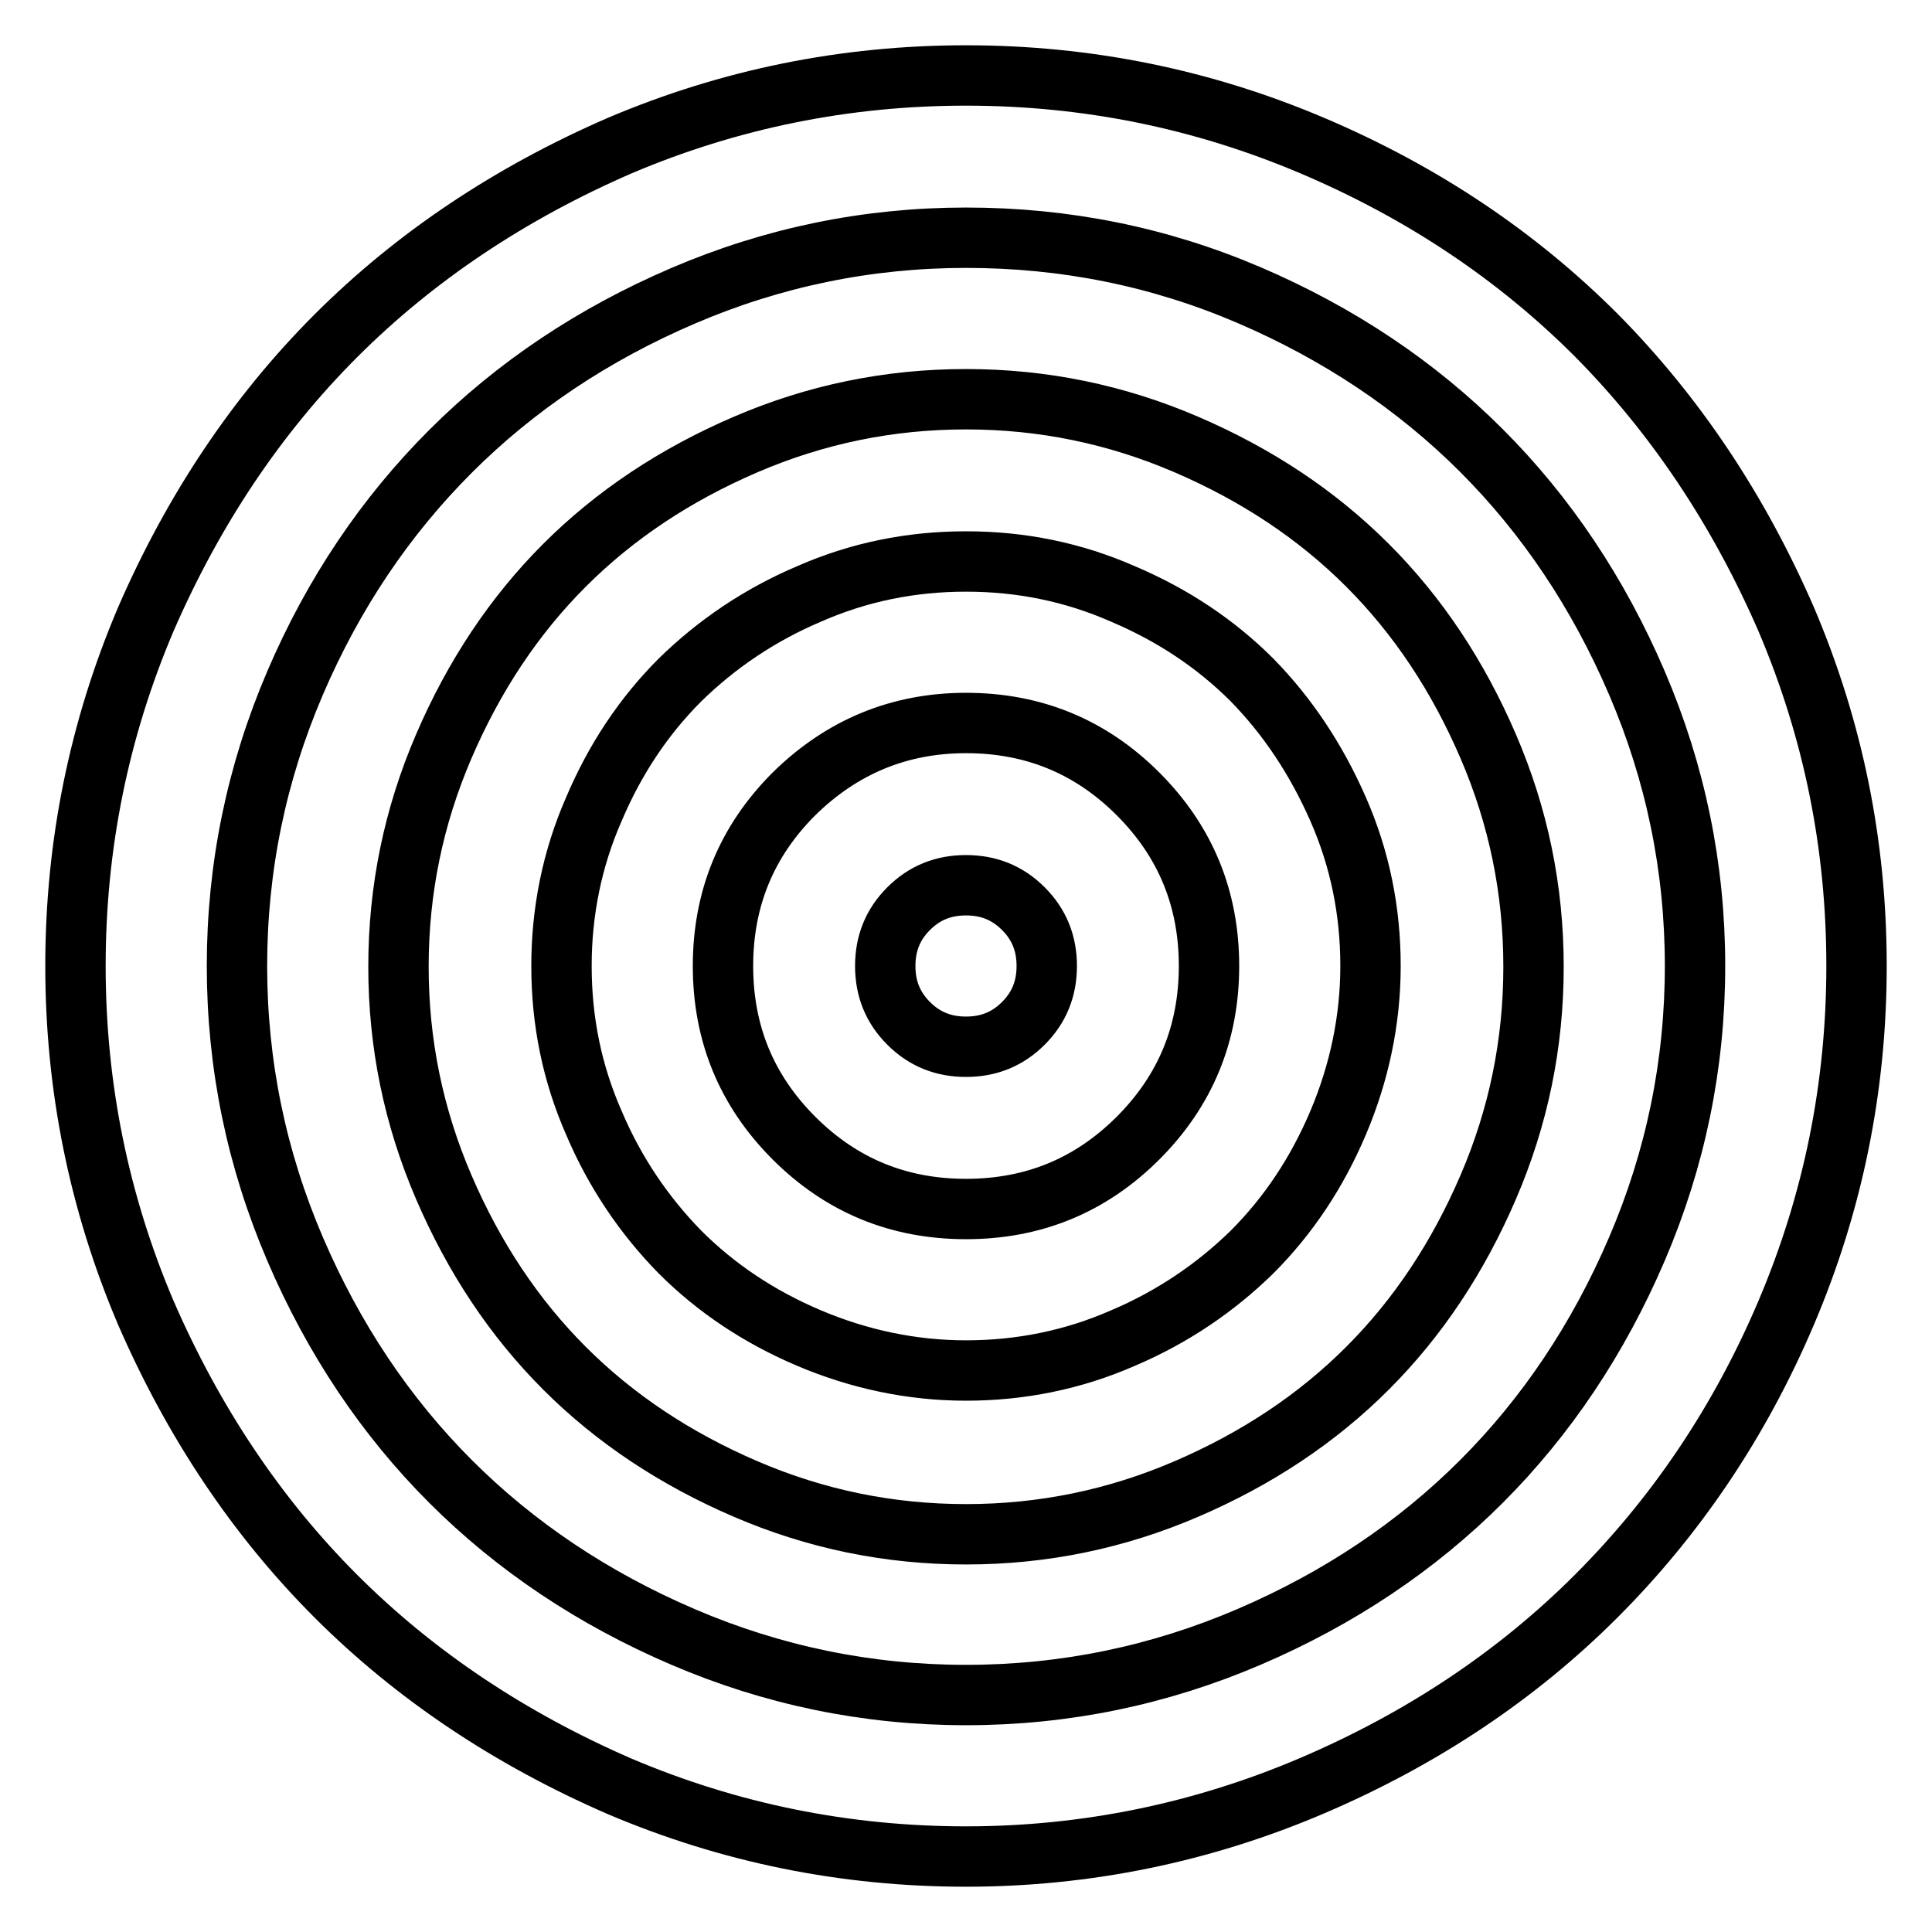
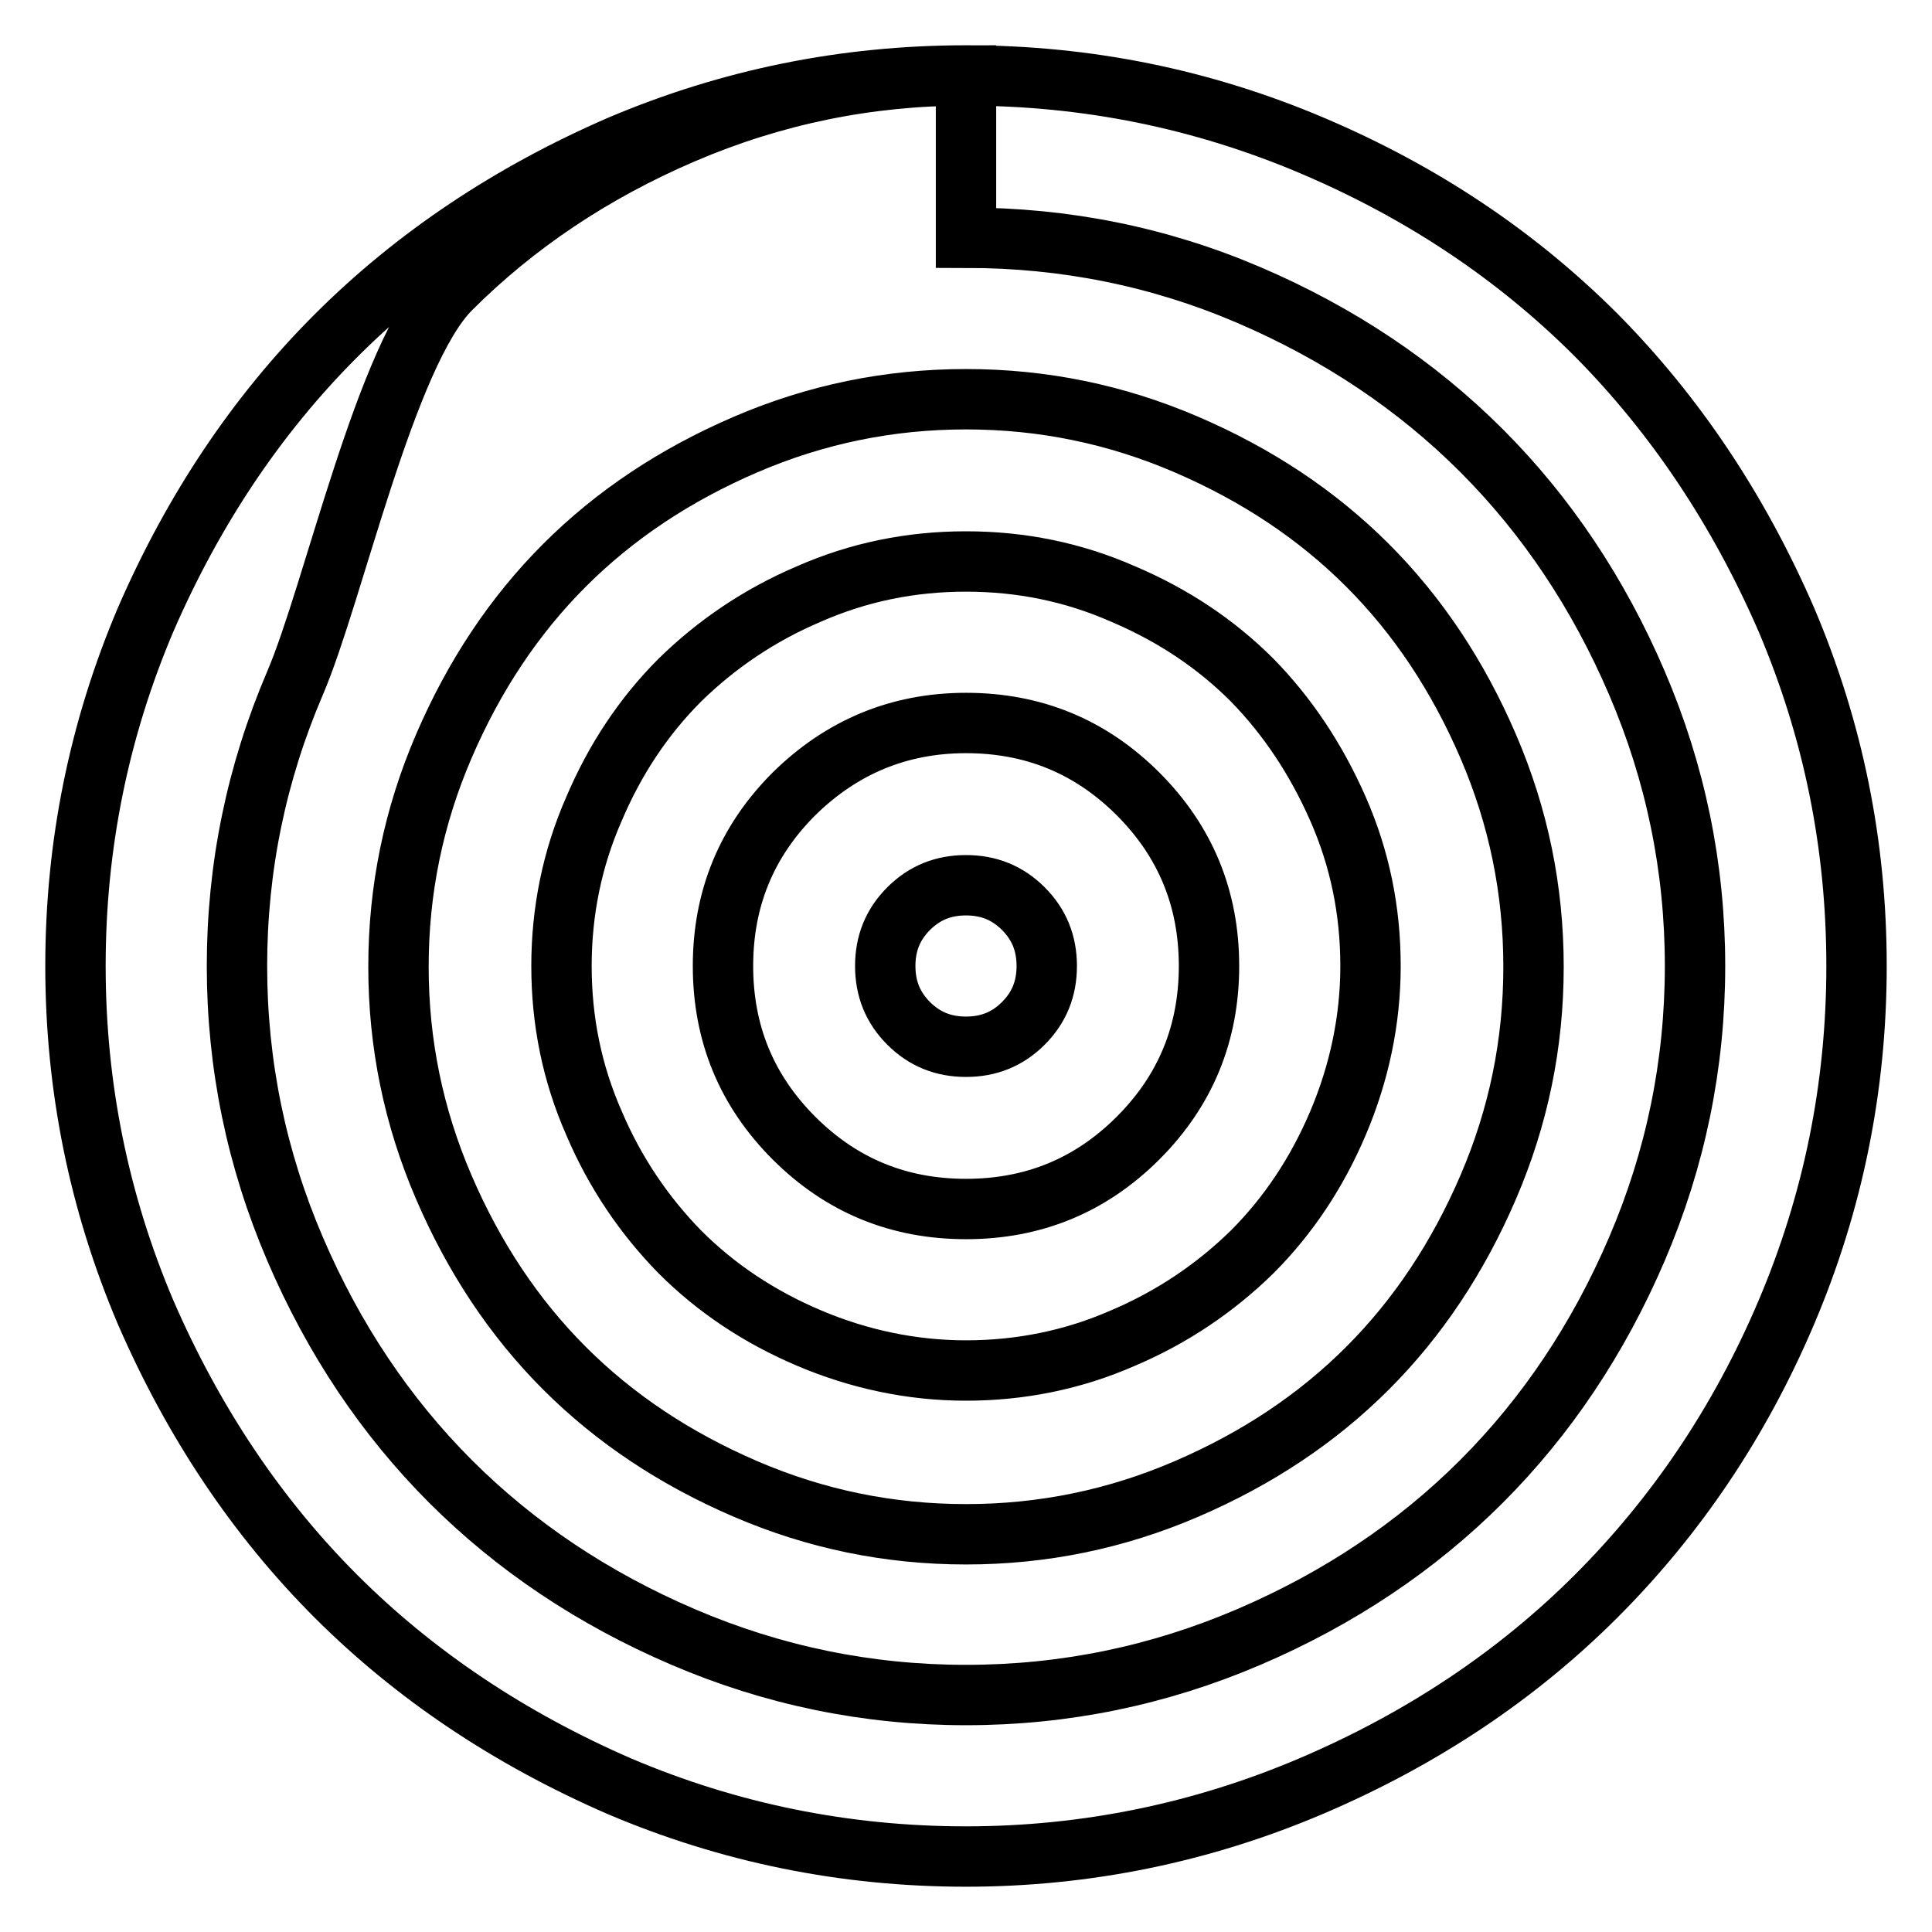
<svg xmlns="http://www.w3.org/2000/svg" version="1.1" x="0px" y="0px" viewBox="0 0 256 256" enable-background="new 0 0 256 256" xml:space="preserve">
  <g>
-     <path stroke-width="8" fill-opacity="0" stroke="#000000" d="M128,10c16,0,31.3,3.1,45.9,9.3c14.6,6.2,27.1,14.6,37.6,25.1C222,55,230.4,67.6,236.7,82.1 c6.2,14.6,9.3,29.8,9.3,45.9c0,16-3.1,31.3-9.3,45.9S222,201,211.5,211.5c-10.5,10.5-23.1,18.9-37.6,25.1S144,246,128,246 c-16,0-31.3-3.1-45.9-9.3C67.6,230.4,55,222,44.5,211.5C34,201,25.6,188.4,19.3,173.9C13.1,159.3,10,144,10,128 c0-16,3.1-31.3,9.3-45.9C25.6,67.6,34,55,44.5,44.5C55,34,67.6,25.6,82.1,19.3C96.7,13.1,112,10,128,10z M128,31.5 c-13.1,0-25.6,2.6-37.5,7.7s-22.2,12-30.8,20.6S44.2,78.6,39.1,90.5s-7.7,24.4-7.7,37.5c0,13.1,2.6,25.6,7.7,37.5 c5.1,11.9,12,22.2,20.6,30.8s18.9,15.5,30.8,20.6s24.4,7.7,37.5,7.7c13.1,0,25.6-2.6,37.5-7.7c11.9-5.1,22.2-12,30.8-20.6 s15.5-18.9,20.6-30.8c5.1-11.9,7.7-24.4,7.7-37.5c0-13.1-2.6-25.6-7.7-37.5c-5.1-11.9-12-22.2-20.6-30.8s-18.9-15.5-30.8-20.6 C153.6,34,141.1,31.5,128,31.5L128,31.5z M128,52.9c10.2,0,19.9,2,29.2,6c9.3,4,17.3,9.3,24,16c6.7,6.7,12,14.7,16,24 c4,9.3,6,19,6,29.2s-2,19.9-6,29.2c-4,9.3-9.3,17.3-16,24c-6.7,6.7-14.7,12-24,16c-9.3,4-19,6-29.2,6c-10.2,0-19.9-2-29.2-6 c-9.3-4-17.3-9.3-24-16c-6.7-6.7-12-14.7-16-24c-4-9.3-6-19-6-29.2s2-19.9,6-29.2c4-9.3,9.3-17.3,16-24c6.7-6.7,14.7-12,24-16 C108.1,54.9,117.8,52.9,128,52.9z M128,74.4c-7.3,0-14.2,1.4-20.8,4.3c-6.6,2.8-12.3,6.7-17.1,11.4c-4.8,4.8-8.6,10.5-11.4,17.1 c-2.9,6.6-4.3,13.6-4.3,20.8c0,7.3,1.4,14.2,4.3,20.8c2.8,6.6,6.7,12.3,11.4,17.1c4.8,4.8,10.5,8.6,17.1,11.4 c6.6,2.8,13.6,4.3,20.8,4.3s14.2-1.4,20.8-4.3c6.6-2.8,12.3-6.7,17.1-11.4c4.8-4.8,8.6-10.5,11.4-17.1c2.8-6.6,4.3-13.6,4.3-20.8 c0-7.3-1.4-14.2-4.3-20.8c-2.9-6.6-6.7-12.3-11.4-17.1c-4.8-4.8-10.5-8.6-17.1-11.4C142.2,75.8,135.3,74.4,128,74.4L128,74.4z  M128,95.8c8.9,0,16.5,3.1,22.8,9.4c6.3,6.3,9.4,13.9,9.4,22.8c0,8.9-3.1,16.5-9.4,22.8s-13.9,9.4-22.8,9.4 c-8.9,0-16.5-3.1-22.8-9.4c-6.3-6.3-9.4-13.9-9.4-22.8c0-8.9,3.1-16.5,9.4-22.8C111.5,99,119.1,95.8,128,95.8z M128,117.3 c-3,0-5.5,1-7.6,3.1c-2.1,2.1-3.1,4.6-3.1,7.6c0,3,1,5.5,3.1,7.6c2.1,2.1,4.6,3.1,7.6,3.1c3,0,5.5-1,7.6-3.1 c2.1-2.1,3.1-4.6,3.1-7.6c0-3-1-5.5-3.1-7.6C133.5,118.3,131,117.3,128,117.3z" />
+     <path stroke-width="8" fill-opacity="0" stroke="#000000" d="M128,10c16,0,31.3,3.1,45.9,9.3c14.6,6.2,27.1,14.6,37.6,25.1C222,55,230.4,67.6,236.7,82.1 c6.2,14.6,9.3,29.8,9.3,45.9c0,16-3.1,31.3-9.3,45.9S222,201,211.5,211.5c-10.5,10.5-23.1,18.9-37.6,25.1S144,246,128,246 c-16,0-31.3-3.1-45.9-9.3C67.6,230.4,55,222,44.5,211.5C34,201,25.6,188.4,19.3,173.9C13.1,159.3,10,144,10,128 c0-16,3.1-31.3,9.3-45.9C25.6,67.6,34,55,44.5,44.5C55,34,67.6,25.6,82.1,19.3C96.7,13.1,112,10,128,10z c-13.1,0-25.6,2.6-37.5,7.7s-22.2,12-30.8,20.6S44.2,78.6,39.1,90.5s-7.7,24.4-7.7,37.5c0,13.1,2.6,25.6,7.7,37.5 c5.1,11.9,12,22.2,20.6,30.8s18.9,15.5,30.8,20.6s24.4,7.7,37.5,7.7c13.1,0,25.6-2.6,37.5-7.7c11.9-5.1,22.2-12,30.8-20.6 s15.5-18.9,20.6-30.8c5.1-11.9,7.7-24.4,7.7-37.5c0-13.1-2.6-25.6-7.7-37.5c-5.1-11.9-12-22.2-20.6-30.8s-18.9-15.5-30.8-20.6 C153.6,34,141.1,31.5,128,31.5L128,31.5z M128,52.9c10.2,0,19.9,2,29.2,6c9.3,4,17.3,9.3,24,16c6.7,6.7,12,14.7,16,24 c4,9.3,6,19,6,29.2s-2,19.9-6,29.2c-4,9.3-9.3,17.3-16,24c-6.7,6.7-14.7,12-24,16c-9.3,4-19,6-29.2,6c-10.2,0-19.9-2-29.2-6 c-9.3-4-17.3-9.3-24-16c-6.7-6.7-12-14.7-16-24c-4-9.3-6-19-6-29.2s2-19.9,6-29.2c4-9.3,9.3-17.3,16-24c6.7-6.7,14.7-12,24-16 C108.1,54.9,117.8,52.9,128,52.9z M128,74.4c-7.3,0-14.2,1.4-20.8,4.3c-6.6,2.8-12.3,6.7-17.1,11.4c-4.8,4.8-8.6,10.5-11.4,17.1 c-2.9,6.6-4.3,13.6-4.3,20.8c0,7.3,1.4,14.2,4.3,20.8c2.8,6.6,6.7,12.3,11.4,17.1c4.8,4.8,10.5,8.6,17.1,11.4 c6.6,2.8,13.6,4.3,20.8,4.3s14.2-1.4,20.8-4.3c6.6-2.8,12.3-6.7,17.1-11.4c4.8-4.8,8.6-10.5,11.4-17.1c2.8-6.6,4.3-13.6,4.3-20.8 c0-7.3-1.4-14.2-4.3-20.8c-2.9-6.6-6.7-12.3-11.4-17.1c-4.8-4.8-10.5-8.6-17.1-11.4C142.2,75.8,135.3,74.4,128,74.4L128,74.4z  M128,95.8c8.9,0,16.5,3.1,22.8,9.4c6.3,6.3,9.4,13.9,9.4,22.8c0,8.9-3.1,16.5-9.4,22.8s-13.9,9.4-22.8,9.4 c-8.9,0-16.5-3.1-22.8-9.4c-6.3-6.3-9.4-13.9-9.4-22.8c0-8.9,3.1-16.5,9.4-22.8C111.5,99,119.1,95.8,128,95.8z M128,117.3 c-3,0-5.5,1-7.6,3.1c-2.1,2.1-3.1,4.6-3.1,7.6c0,3,1,5.5,3.1,7.6c2.1,2.1,4.6,3.1,7.6,3.1c3,0,5.5-1,7.6-3.1 c2.1-2.1,3.1-4.6,3.1-7.6c0-3-1-5.5-3.1-7.6C133.5,118.3,131,117.3,128,117.3z" />
  </g>
</svg>